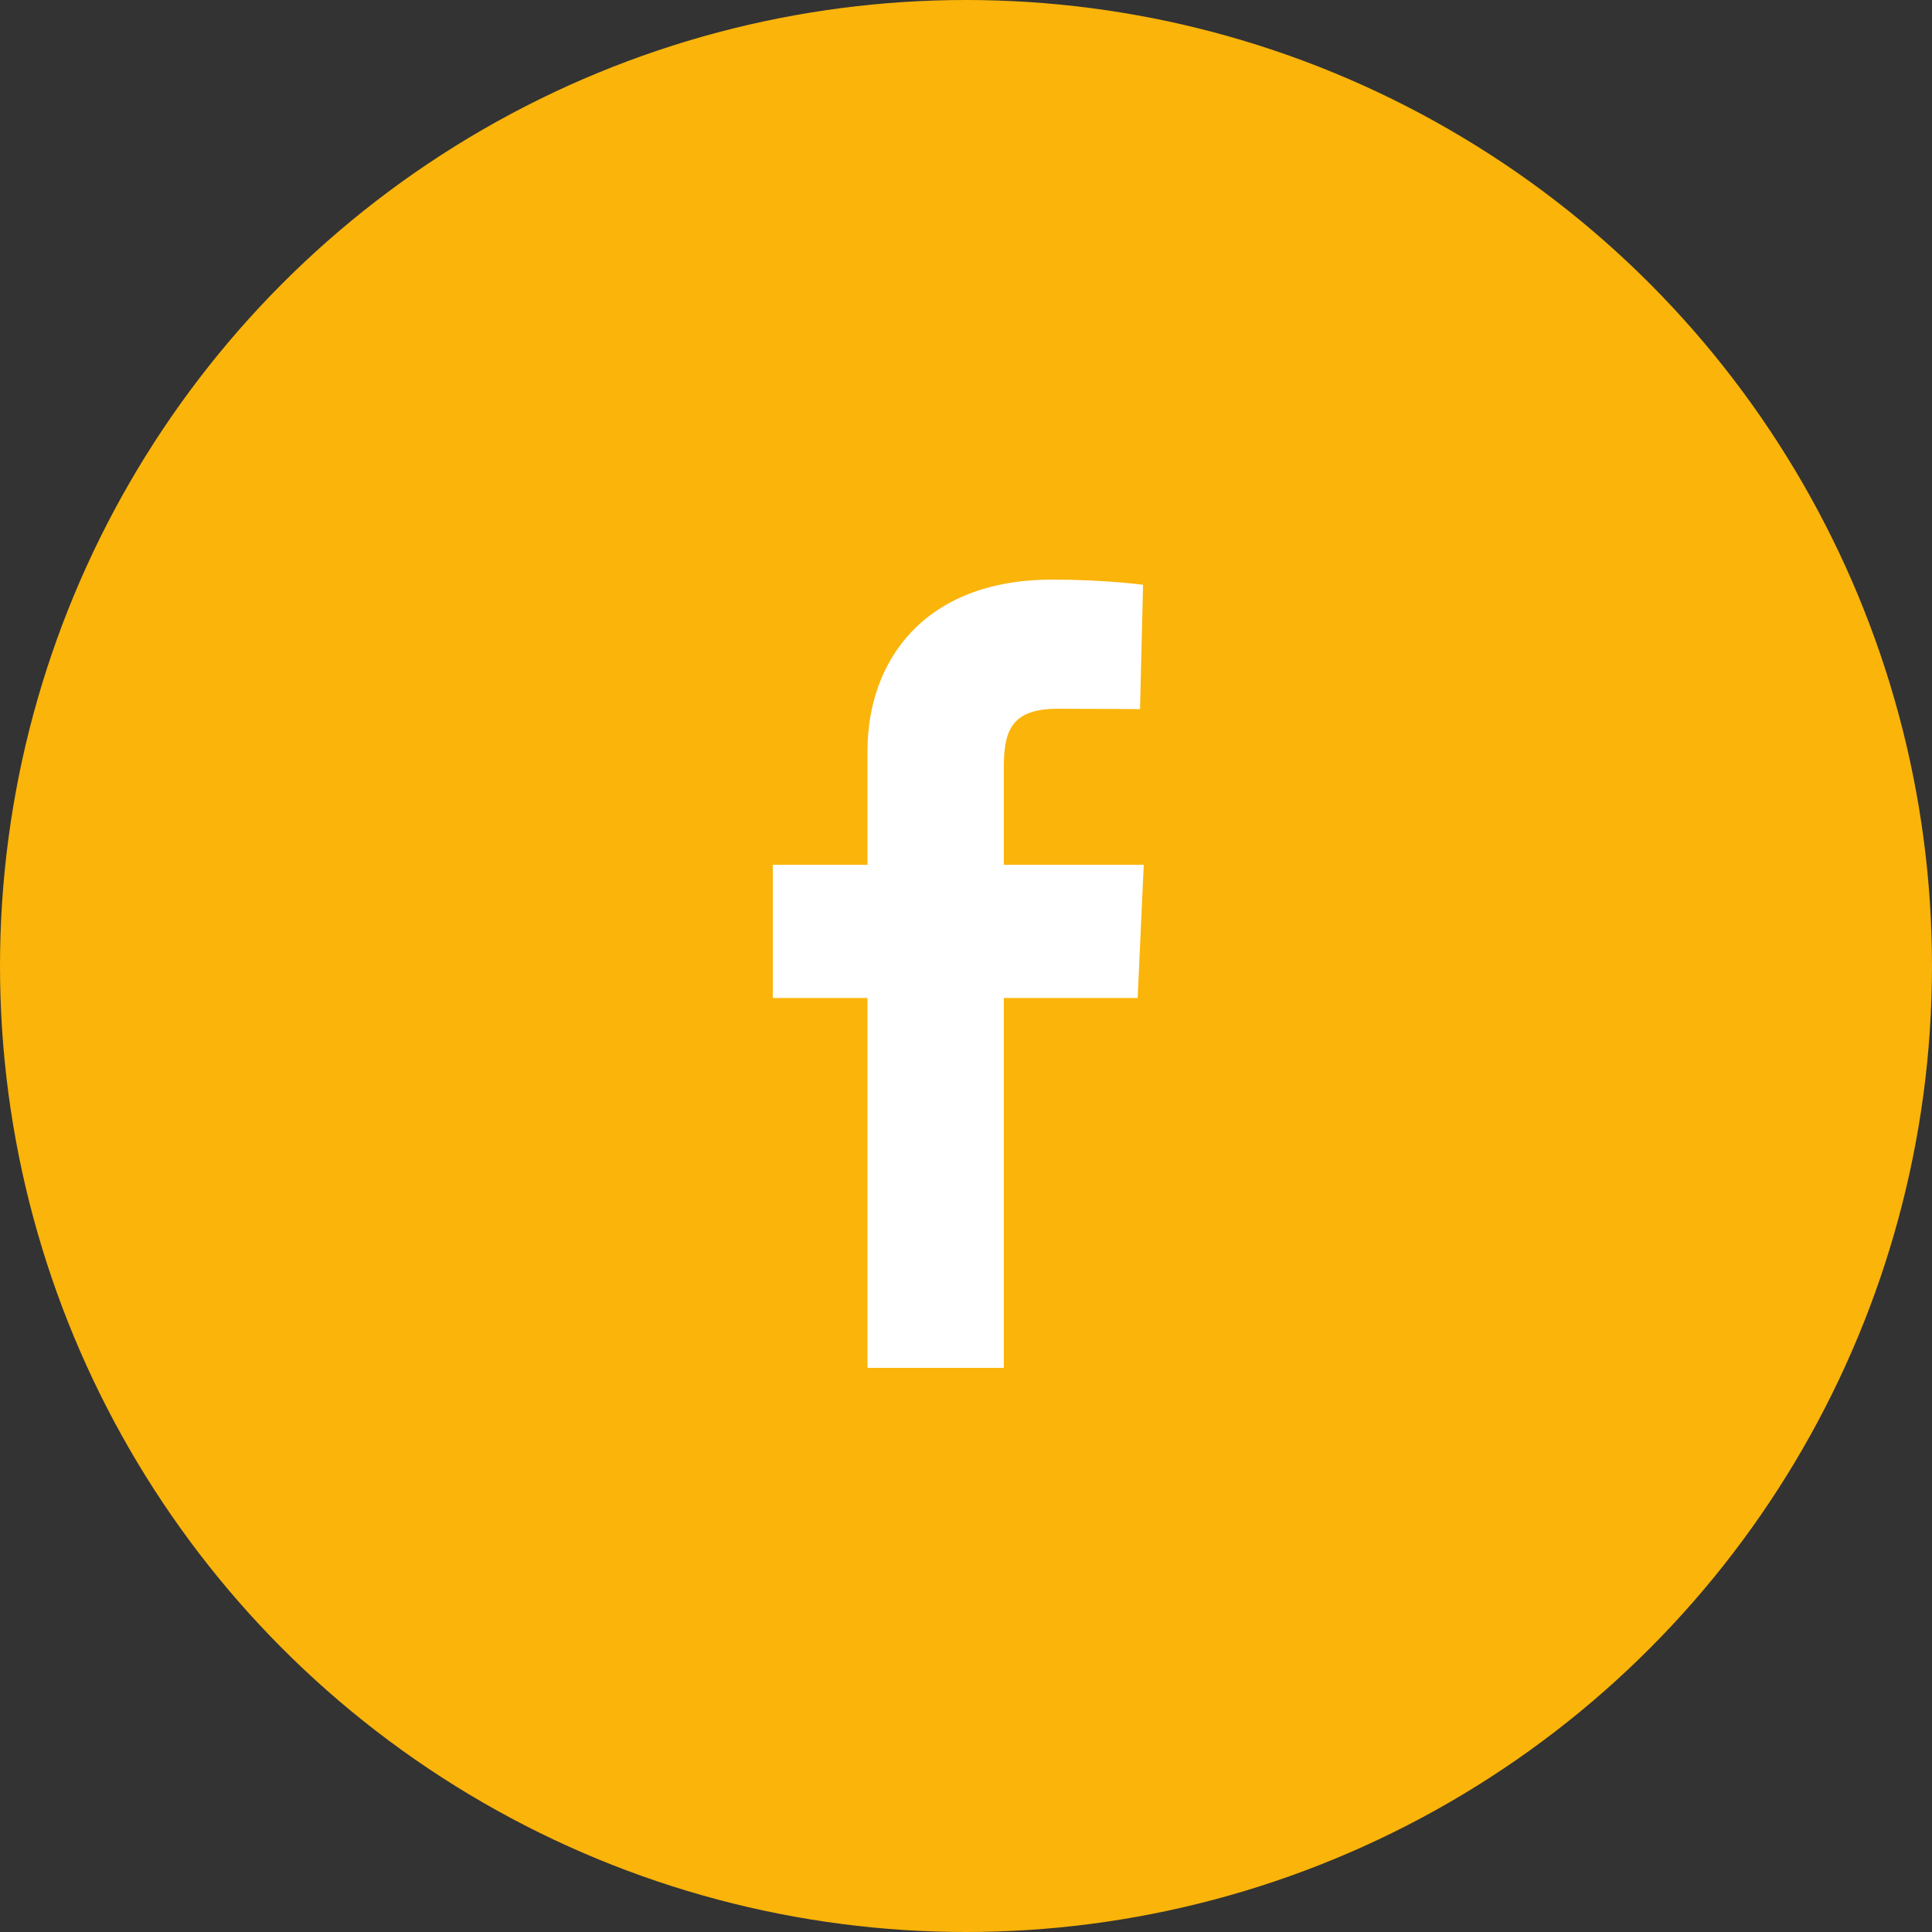
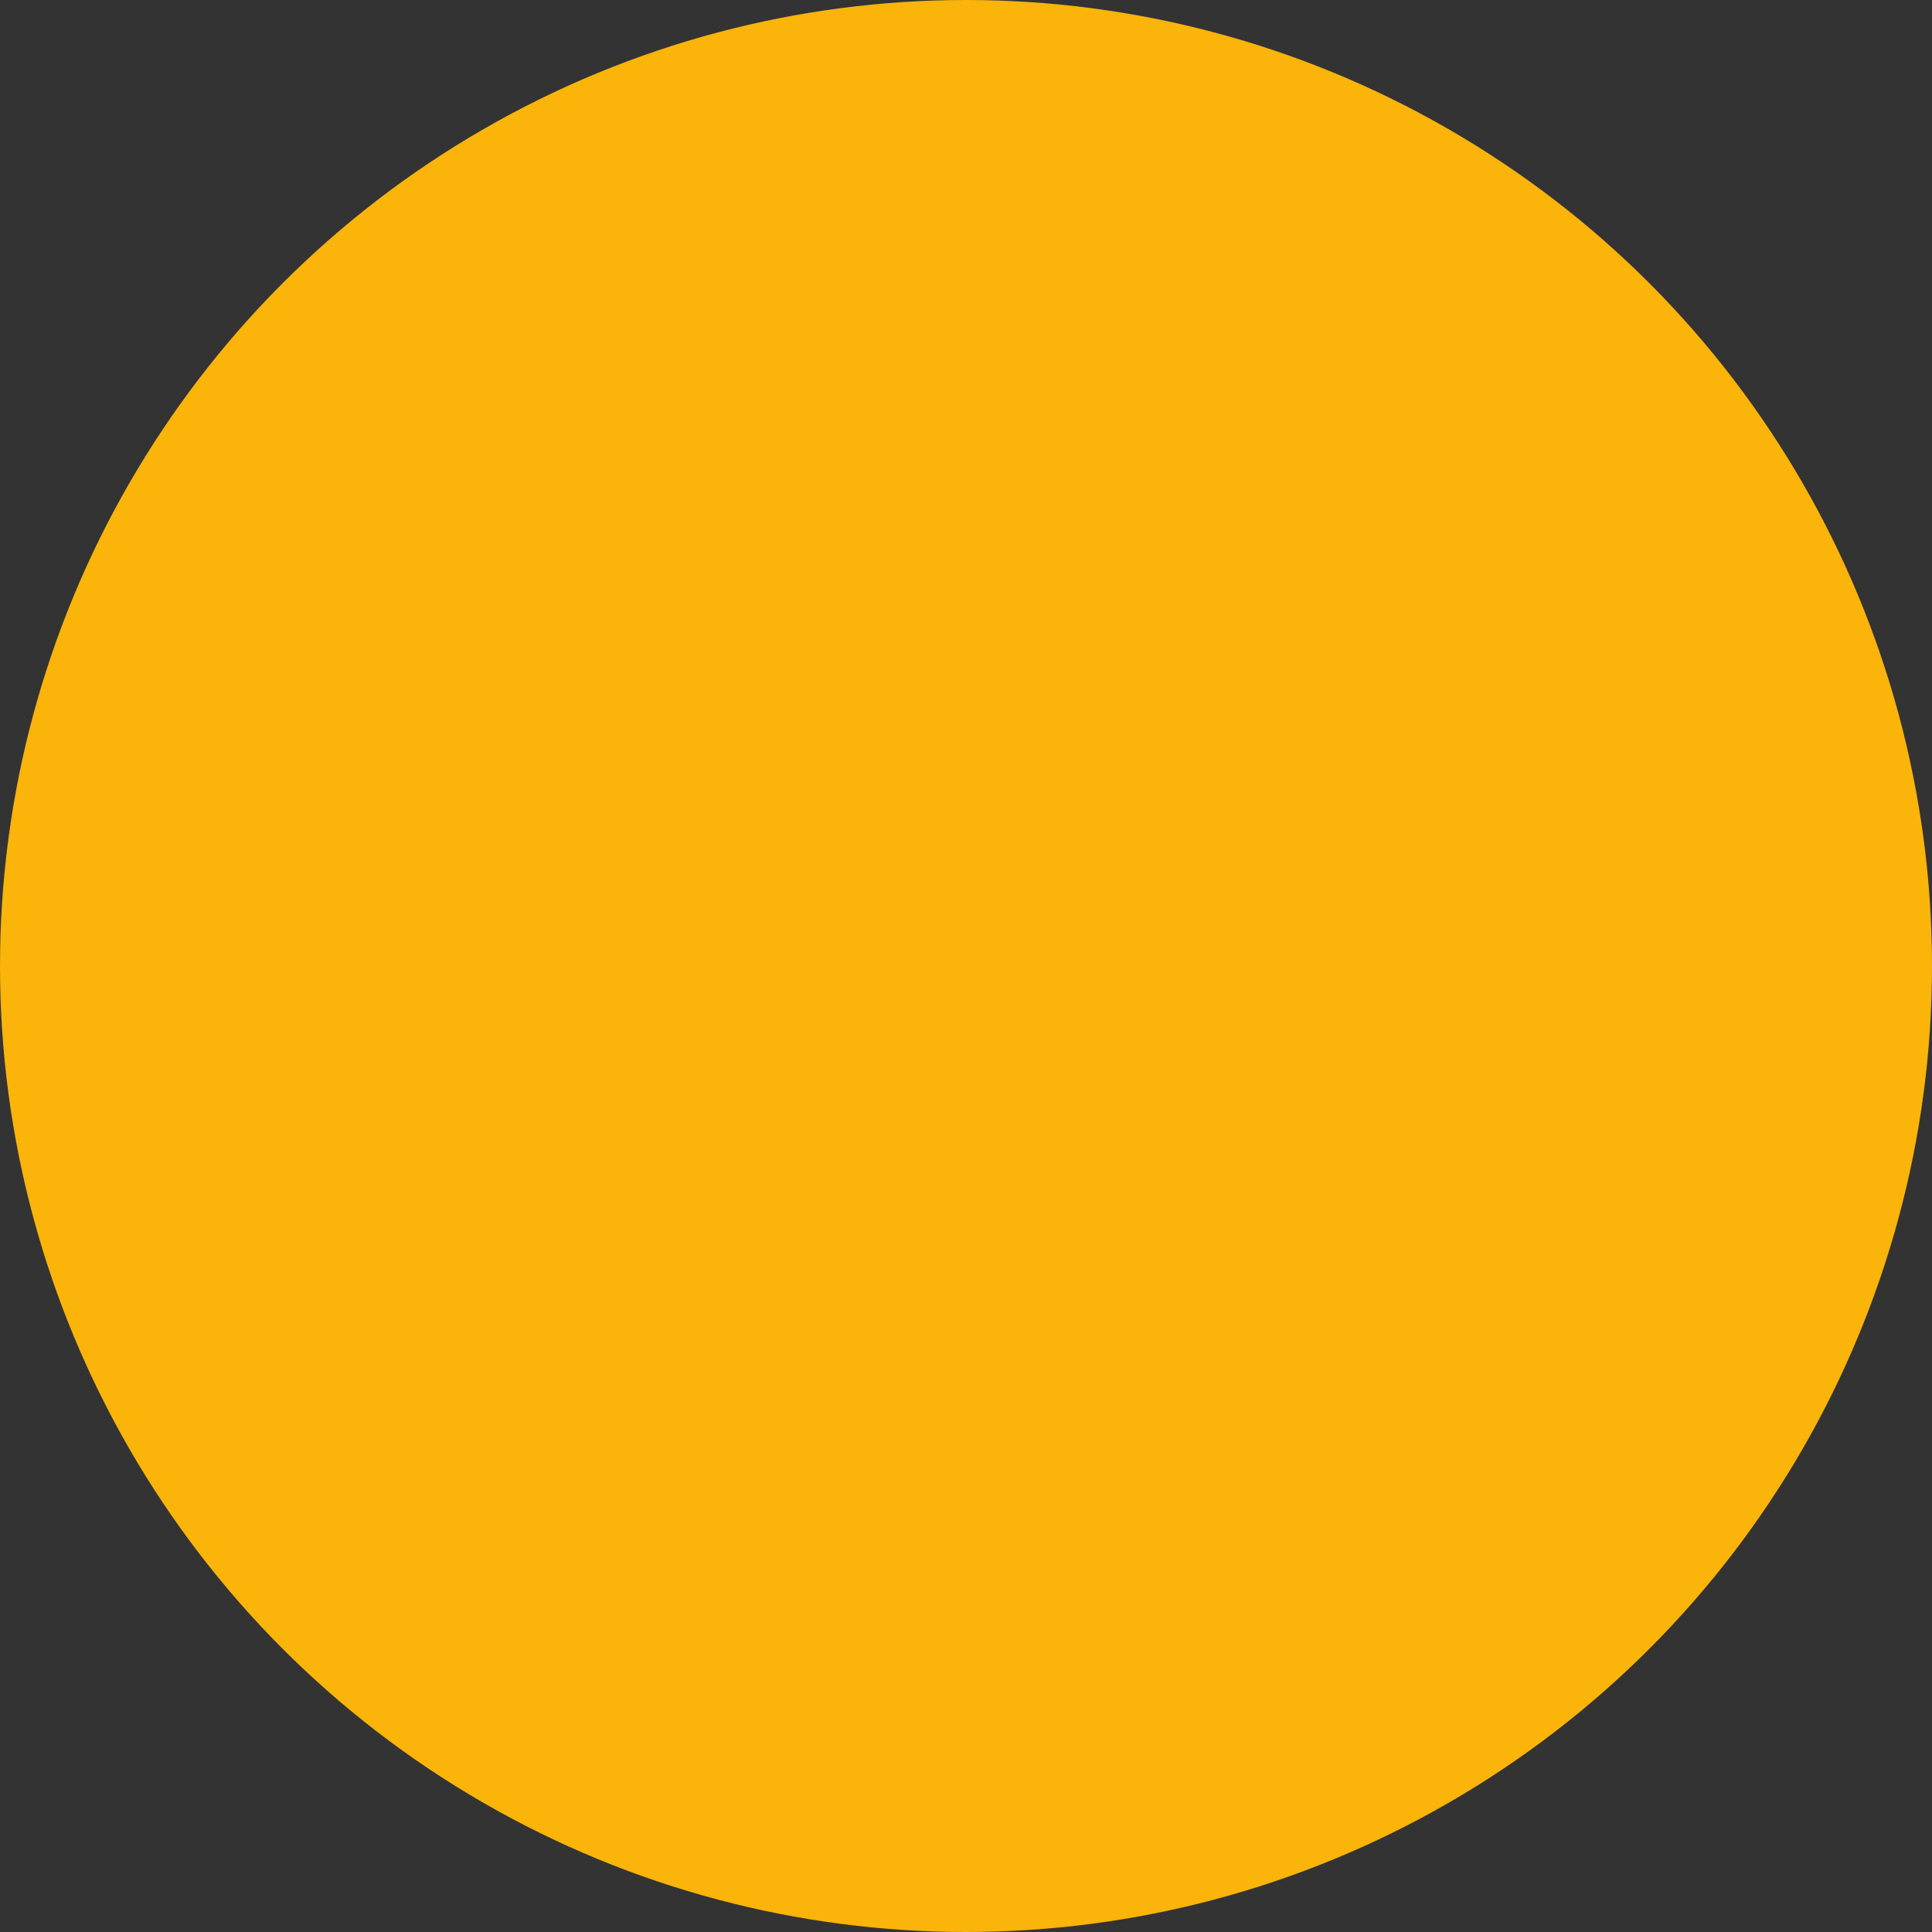
<svg xmlns="http://www.w3.org/2000/svg" width="40" height="40" viewBox="0 0 40 40" fill="none">
  <rect x="0" y="0" width="40" height="40" fill="#333333" stroke="none" />
  <circle cx="20" cy="20" r="20" fill="#FAB40A" />
-   <path d="M17.96 28.32V20.662H16V17.905H17.96V15.55C17.96 13.699 19.119 12 21.787 12C22.867 12 23.666 12.107 23.666 12.107L23.603 14.682C23.603 14.682 22.789 14.674 21.899 14.674C20.937 14.674 20.783 15.132 20.783 15.892V17.905H23.68L23.554 20.662H20.783V28.32H17.96Z" fill="white" />
</svg>